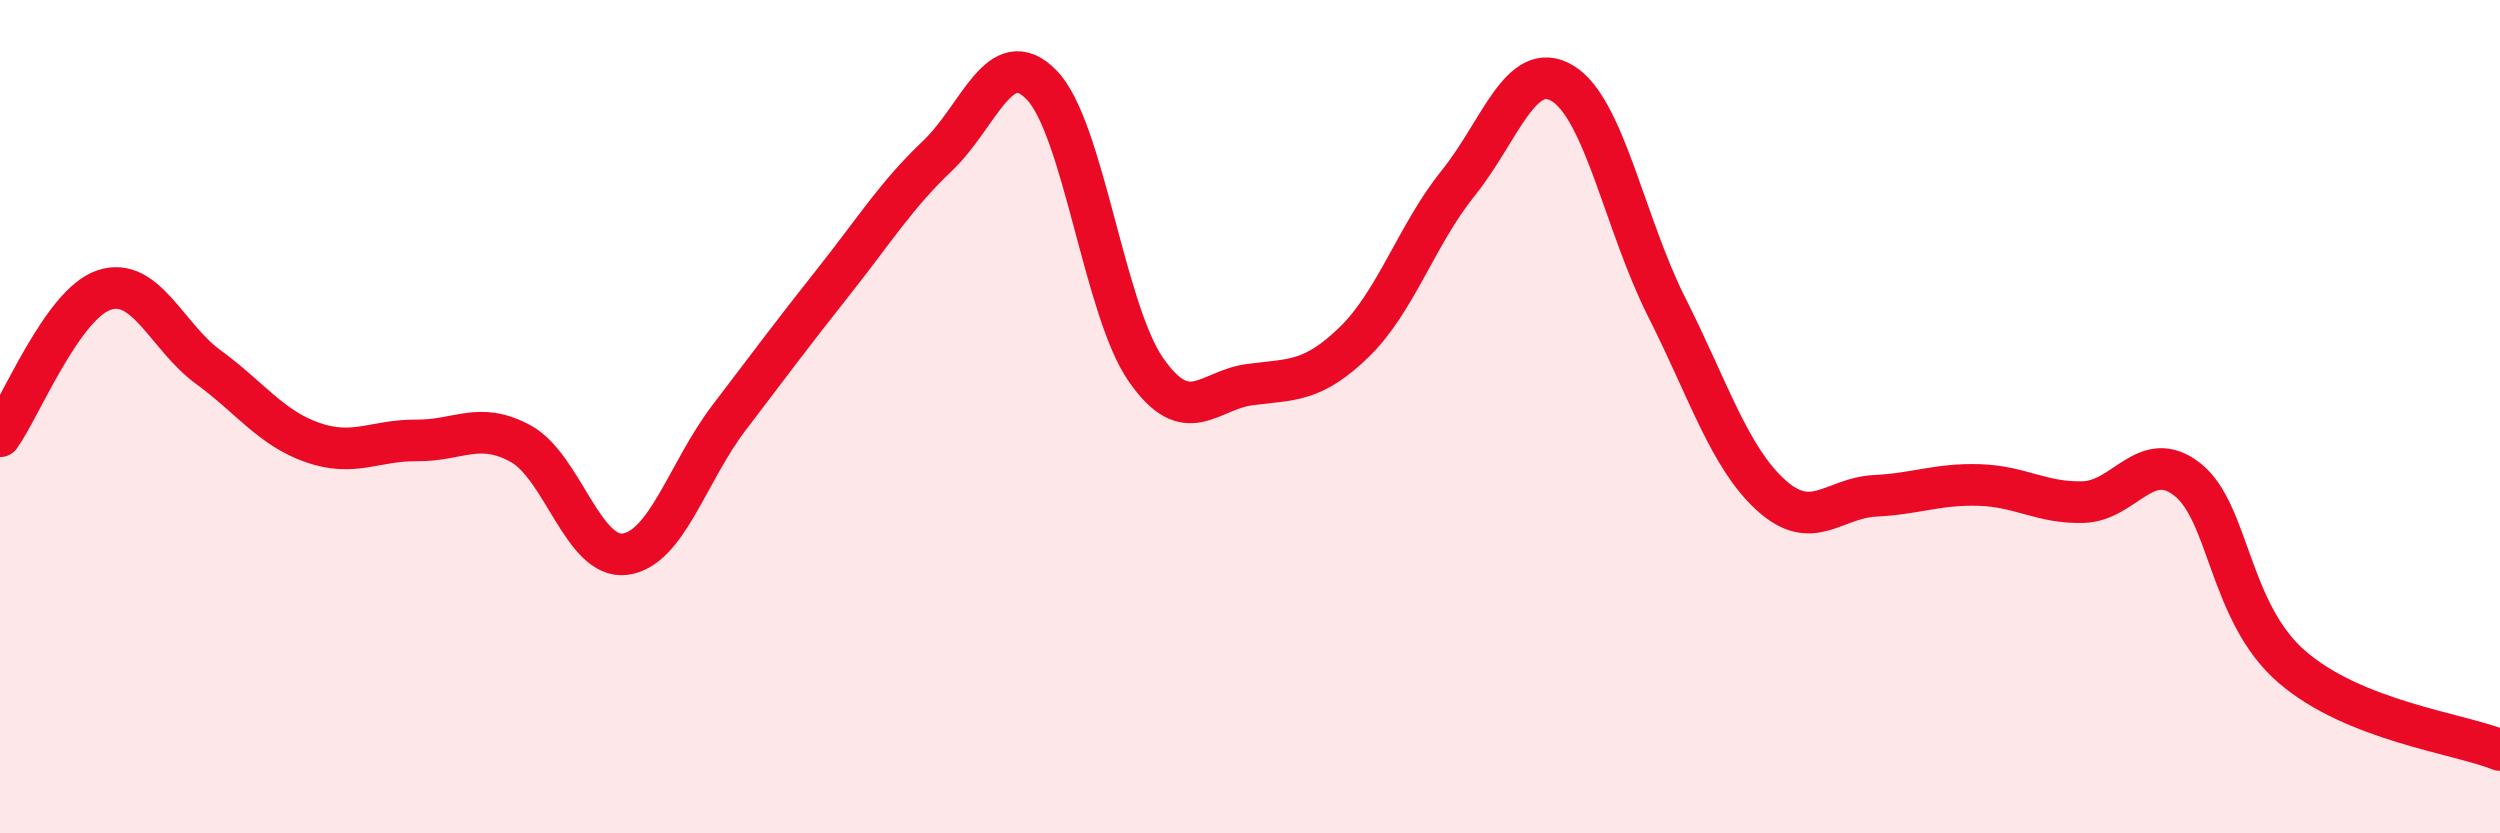
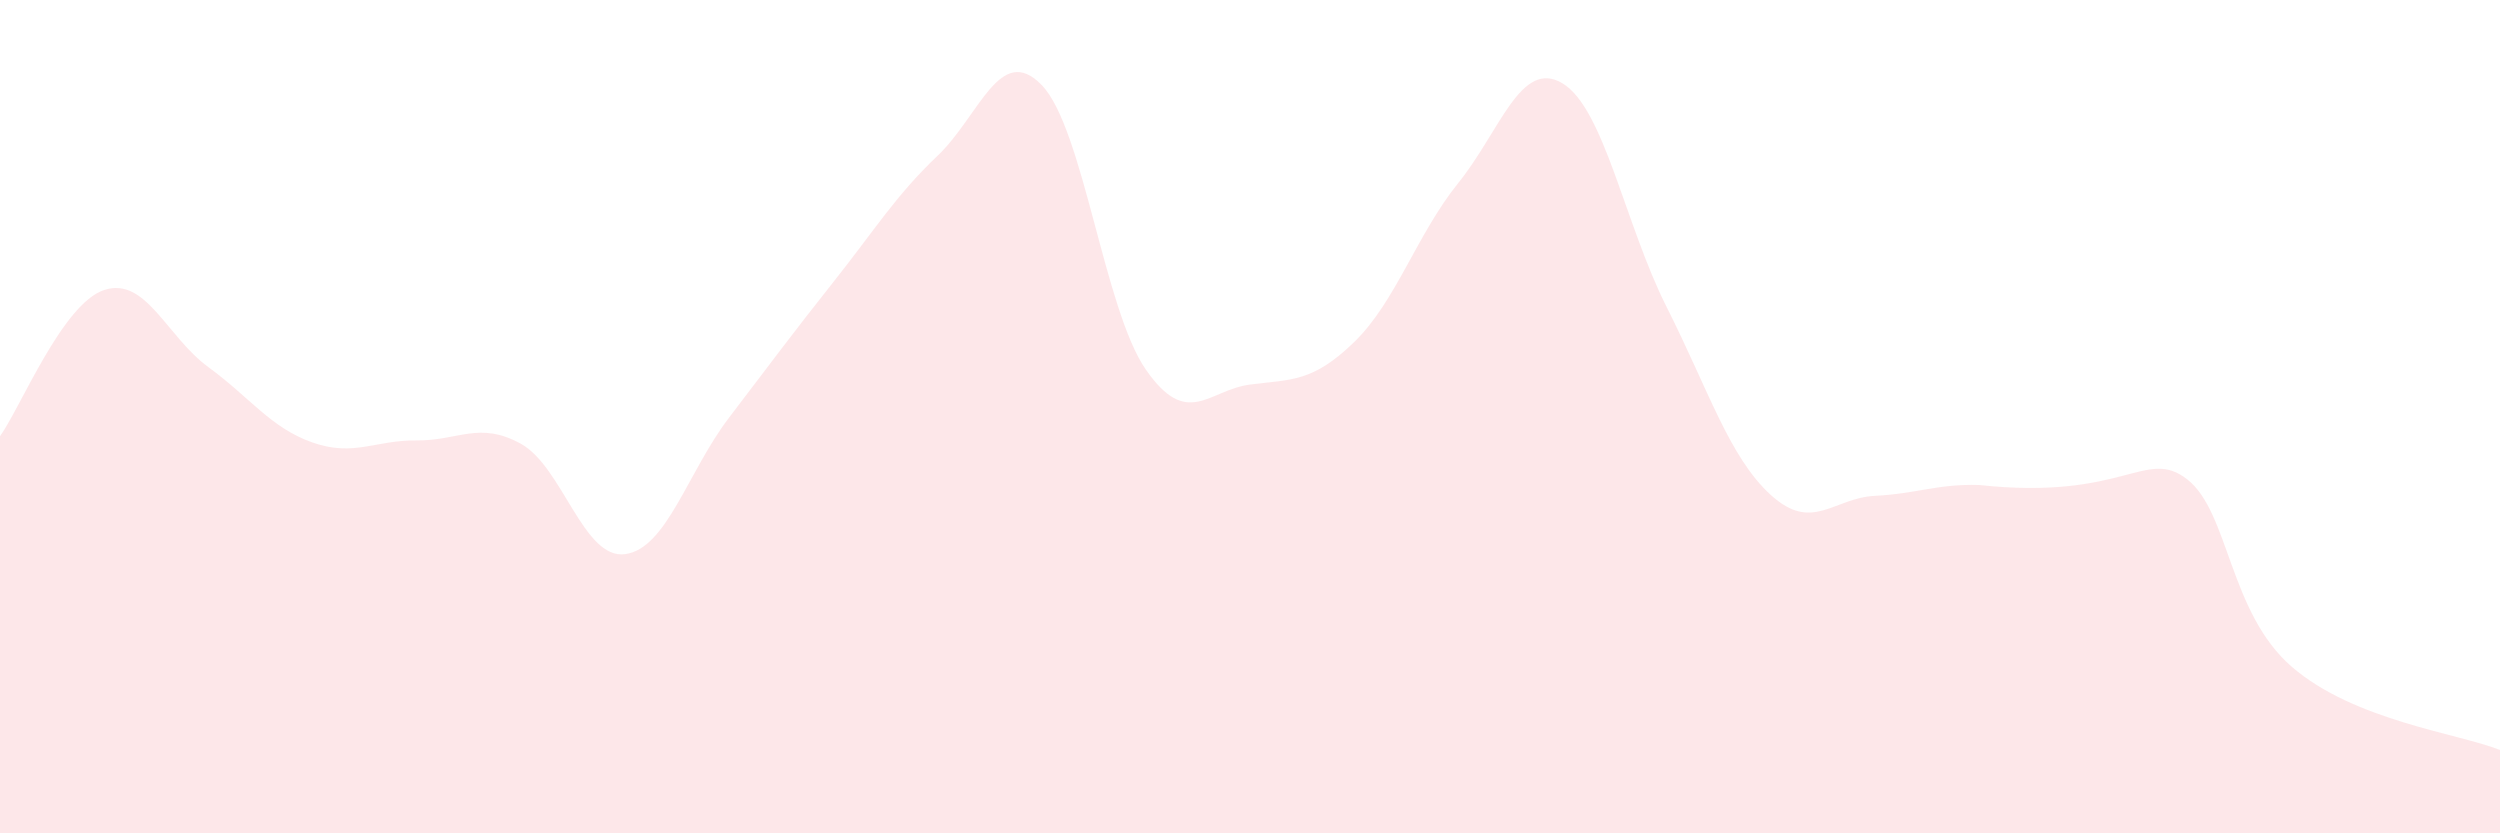
<svg xmlns="http://www.w3.org/2000/svg" width="60" height="20" viewBox="0 0 60 20">
-   <path d="M 0,10.47 C 0.5,9.77 1.5,7.29 2.5,6.96 C 3.5,6.63 4,8.08 5,8.81 C 6,9.54 6.5,10.27 7.5,10.62 C 8.5,10.97 9,10.56 10,10.57 C 11,10.58 11.5,10.1 12.5,10.65 C 13.5,11.2 14,13.43 15,13.3 C 16,13.17 16.5,11.33 17.5,10.02 C 18.5,8.71 19,8.03 20,6.77 C 21,5.51 21.5,4.69 22.5,3.74 C 23.5,2.79 24,1.01 25,2.04 C 26,3.07 26.5,7.43 27.5,8.87 C 28.5,10.31 29,9.36 30,9.23 C 31,9.1 31.5,9.18 32.5,8.21 C 33.5,7.24 34,5.63 35,4.39 C 36,3.15 36.5,1.4 37.5,2 C 38.5,2.6 39,5.39 40,7.37 C 41,9.35 41.5,10.97 42.5,11.88 C 43.5,12.79 44,11.95 45,11.9 C 46,11.85 46.5,11.61 47.5,11.64 C 48.5,11.67 49,12.08 50,12.05 C 51,12.02 51.5,10.72 52.5,11.51 C 53.5,12.3 53.5,14.7 55,16 C 56.5,17.3 59,17.6 60,18L60 20L0 20Z" fill="#EB0A25" opacity="0.1" stroke-linecap="round" stroke-linejoin="round" />
-   <path d="M 0,10.47 C 0.5,9.77 1.5,7.29 2.5,6.96 C 3.5,6.63 4,8.08 5,8.81 C 6,9.54 6.5,10.27 7.5,10.62 C 8.5,10.97 9,10.56 10,10.57 C 11,10.58 11.5,10.1 12.5,10.65 C 13.5,11.2 14,13.43 15,13.3 C 16,13.17 16.5,11.33 17.5,10.02 C 18.5,8.71 19,8.03 20,6.77 C 21,5.51 21.5,4.69 22.5,3.74 C 23.5,2.79 24,1.01 25,2.04 C 26,3.07 26.5,7.43 27.5,8.87 C 28.5,10.31 29,9.36 30,9.23 C 31,9.1 31.5,9.18 32.5,8.21 C 33.5,7.24 34,5.63 35,4.39 C 36,3.15 36.5,1.4 37.5,2 C 38.5,2.6 39,5.39 40,7.37 C 41,9.35 41.5,10.97 42.5,11.88 C 43.5,12.79 44,11.95 45,11.9 C 46,11.85 46.5,11.61 47.5,11.64 C 48.5,11.67 49,12.08 50,12.05 C 51,12.02 51.5,10.72 52.5,11.51 C 53.5,12.3 53.5,14.7 55,16 C 56.5,17.3 59,17.6 60,18" stroke="#EB0A25" stroke-width="1" fill="none" stroke-linecap="round" stroke-linejoin="round" />
+   <path d="M 0,10.47 C 0.5,9.77 1.5,7.29 2.5,6.96 C 3.5,6.63 4,8.08 5,8.81 C 6,9.54 6.5,10.27 7.5,10.62 C 8.5,10.97 9,10.56 10,10.57 C 11,10.58 11.5,10.1 12.5,10.65 C 13.5,11.2 14,13.43 15,13.3 C 16,13.17 16.5,11.33 17.5,10.02 C 18.5,8.71 19,8.03 20,6.77 C 21,5.51 21.5,4.69 22.5,3.74 C 23.5,2.79 24,1.01 25,2.04 C 26,3.07 26.5,7.43 27.5,8.87 C 28.5,10.31 29,9.36 30,9.23 C 31,9.1 31.5,9.18 32.5,8.21 C 33.5,7.24 34,5.63 35,4.39 C 36,3.15 36.5,1.4 37.5,2 C 38.5,2.6 39,5.39 40,7.37 C 41,9.35 41.5,10.97 42.5,11.88 C 43.5,12.79 44,11.95 45,11.9 C 46,11.85 46.5,11.61 47.5,11.64 C 51,12.02 51.5,10.72 52.5,11.51 C 53.5,12.3 53.5,14.7 55,16 C 56.5,17.3 59,17.6 60,18L60 20L0 20Z" fill="#EB0A25" opacity="0.1" stroke-linecap="round" stroke-linejoin="round" />
</svg>